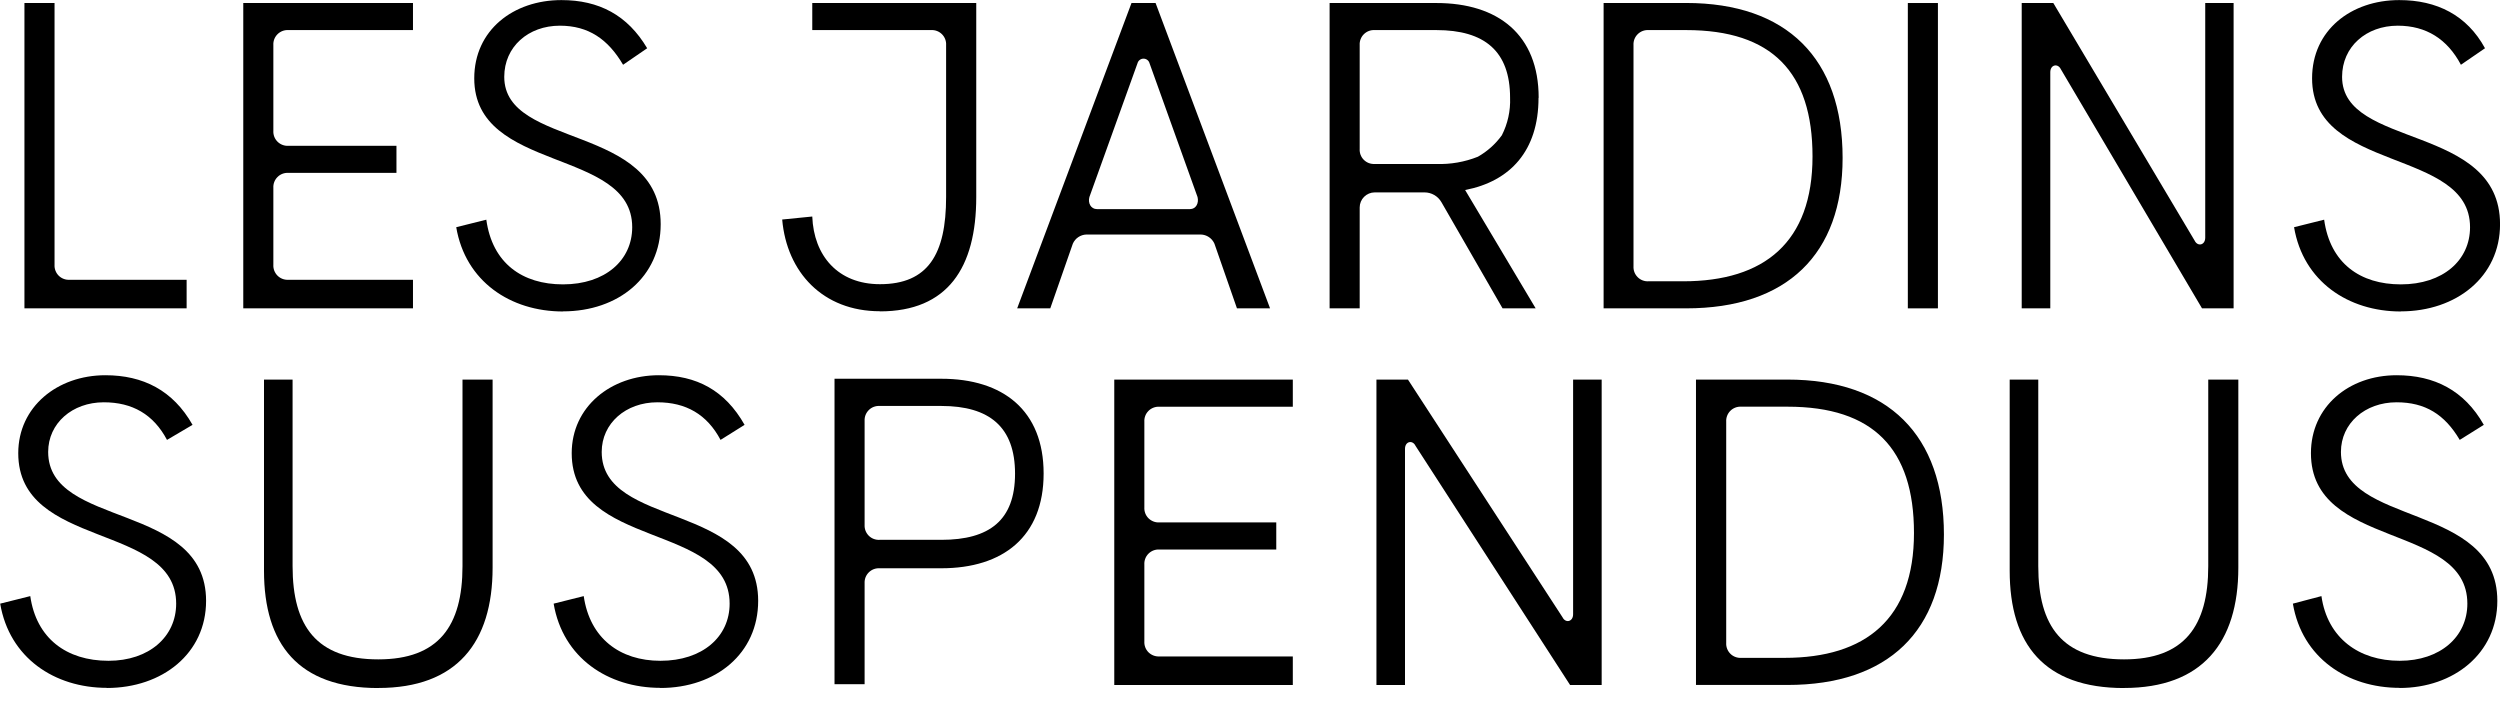
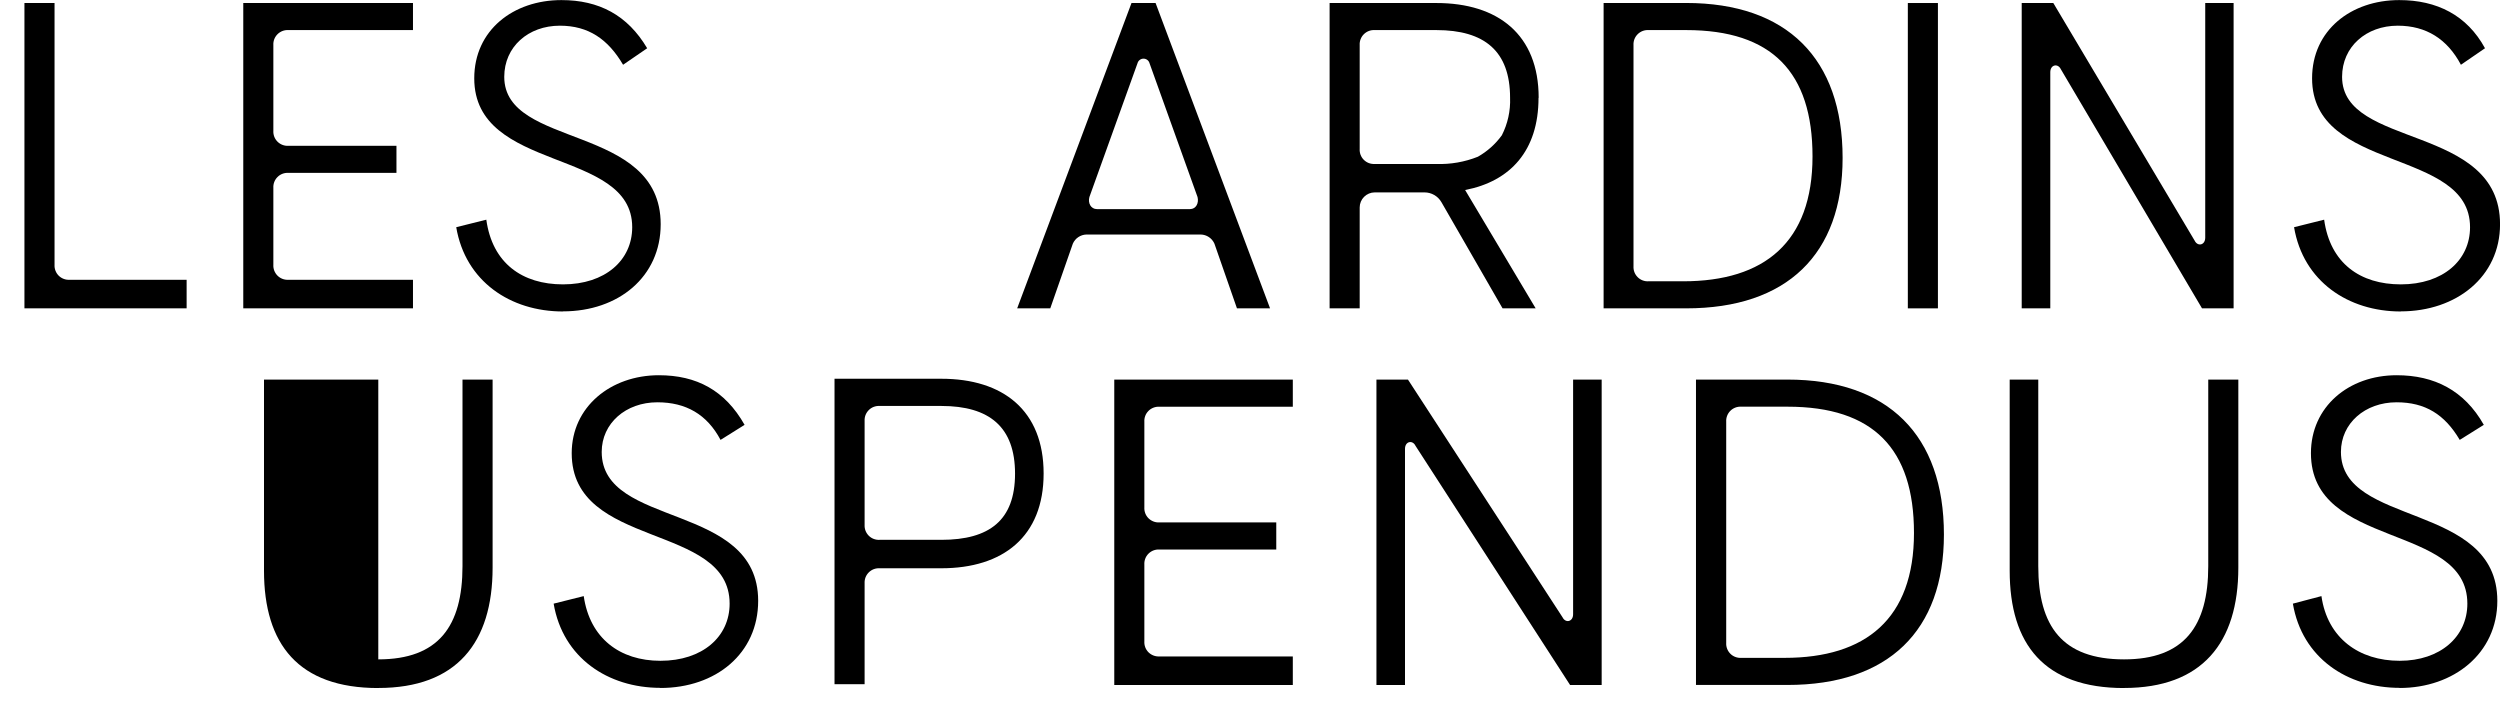
<svg xmlns="http://www.w3.org/2000/svg" width="120" height="34" viewBox="0 0 120 34" fill="none">
  <g clip-path="url(#clip0_693_3982)">
    <path d="M11.677 14.801H19.823V13.429H13.843C13.747 13.435 13.65 13.421 13.56 13.386C13.47 13.352 13.388 13.299 13.32 13.231C13.252 13.162 13.199 13.081 13.164 12.99C13.13 12.9 13.115 12.804 13.121 12.707V9.02C13.115 8.923 13.13 8.827 13.164 8.737C13.199 8.646 13.252 8.565 13.32 8.496C13.388 8.428 13.47 8.375 13.56 8.341C13.65 8.307 13.747 8.292 13.843 8.298H19.03V6.999H13.843C13.747 7.004 13.65 6.99 13.56 6.955C13.47 6.921 13.388 6.868 13.32 6.8C13.252 6.732 13.199 6.65 13.164 6.56C13.13 6.469 13.115 6.373 13.121 6.277V2.166C13.115 2.07 13.13 1.973 13.164 1.883C13.199 1.793 13.252 1.711 13.32 1.643C13.388 1.575 13.47 1.522 13.56 1.487C13.65 1.453 13.747 1.438 13.843 1.444H19.823V0.145H11.677V14.801Z" fill="black" />
    <path d="M53.485 32.88H62.055V31.509H55.651C55.555 31.514 55.458 31.5 55.368 31.465C55.278 31.431 55.196 31.378 55.127 31.31C55.059 31.242 55.006 31.16 54.972 31.07C54.938 30.979 54.923 30.883 54.929 30.787V27.099C54.923 27.003 54.938 26.906 54.972 26.816C55.006 26.726 55.059 26.644 55.127 26.576C55.196 26.507 55.278 26.454 55.368 26.42C55.458 26.386 55.555 26.371 55.651 26.377H61.261V25.076H55.651C55.555 25.081 55.458 25.067 55.368 25.032C55.278 24.998 55.196 24.945 55.127 24.877C55.059 24.809 55.006 24.727 54.972 24.637C54.938 24.546 54.923 24.45 54.929 24.354V20.245C54.923 20.149 54.938 20.053 54.972 19.962C55.006 19.872 55.059 19.79 55.127 19.722C55.196 19.654 55.278 19.601 55.368 19.567C55.458 19.532 55.555 19.518 55.651 19.523H62.055V18.222H53.485V32.88Z" fill="black" />
    <path d="M66.069 32.88H67.44V21.544C67.44 21.183 67.801 21.104 67.944 21.399L75.364 32.88H76.88V18.222H75.509V29.485C75.509 29.846 75.148 29.926 75.002 29.631L67.583 18.222H66.069V32.88Z" fill="black" />
    <path d="M115.236 14.946C117.909 14.946 120.002 13.284 120.002 10.763C120.002 5.92 112.42 7.153 112.42 3.688C112.42 2.243 113.576 1.233 115.093 1.233C116.464 1.233 117.475 1.882 118.124 3.109L119.28 2.316C118.413 0.727 116.968 0.004 115.163 0.004C112.854 0.004 110.98 1.449 110.98 3.76C110.98 8.309 118.562 7.08 118.562 10.906C118.562 12.496 117.261 13.65 115.24 13.65C113.292 13.65 111.848 12.639 111.559 10.545L110.115 10.906C110.555 13.507 112.713 14.951 115.24 14.951" fill="black" />
    <path d="M97.042 14.801H98.414V3.465C98.414 3.104 98.775 3.025 98.92 3.322L105.697 14.801H107.213V0.145H105.851V11.408C105.851 11.77 105.49 11.849 105.344 11.552L98.559 0.145H97.042V14.801Z" fill="black" />
    <path d="M93.02 0.145H91.576V14.801H93.02V0.145Z" fill="black" />
    <path d="M115.181 33.023C117.779 33.023 119.872 31.363 119.872 28.84C119.872 24.076 112.365 25.302 112.365 21.692C112.365 20.32 113.519 19.31 115.036 19.31C116.407 19.31 117.345 19.889 118.067 21.115L119.223 20.393C118.285 18.733 116.841 18.011 115.04 18.011C112.731 18.011 110.925 19.528 110.925 21.753C110.925 26.377 118.433 25.076 118.433 28.975C118.433 30.562 117.134 31.718 115.185 31.718C113.237 31.718 111.718 30.635 111.429 28.613L110.058 28.975C110.498 31.572 112.658 33.017 115.185 33.017" fill="black" />
-     <path d="M42.237 14.946C45.486 14.946 46.86 12.853 46.86 9.458V0.145H38.989V1.444H44.691C44.788 1.438 44.884 1.453 44.974 1.487C45.065 1.522 45.147 1.575 45.215 1.643C45.283 1.711 45.336 1.793 45.37 1.883C45.405 1.973 45.419 2.07 45.413 2.166V9.458C45.413 12.203 44.548 13.641 42.237 13.641C40.216 13.641 39.06 12.269 38.989 10.393L37.545 10.537C37.765 13.064 39.493 14.94 42.237 14.94" fill="black" />
    <path d="M27.02 14.946C29.69 14.946 31.713 13.284 31.713 10.763C31.713 5.92 24.204 7.153 24.204 3.688C24.204 2.243 25.36 1.233 26.874 1.233C28.248 1.233 29.186 1.882 29.908 3.109L31.064 2.316C30.124 0.727 28.752 0.004 26.947 0.004C24.638 0.004 22.764 1.449 22.764 3.76C22.764 8.309 30.346 7.08 30.346 10.906C30.346 12.496 29.045 13.65 27.024 13.65C25.076 13.65 23.631 12.639 23.343 10.545L21.899 10.906C22.339 13.507 24.497 14.951 27.024 14.951" fill="black" />
    <path d="M31.698 33.023C34.368 33.023 36.392 31.363 36.392 28.84C36.392 24.076 28.882 25.375 28.882 21.692C28.882 20.32 30.038 19.31 31.553 19.31C32.924 19.31 33.937 19.889 34.586 21.115L35.74 20.393C34.802 18.733 33.431 18.011 31.625 18.011C29.316 18.011 27.442 19.528 27.442 21.753C27.442 26.377 35.022 25.076 35.022 28.975C35.022 30.562 33.723 31.718 31.702 31.718C29.752 31.718 28.31 30.635 28.019 28.613L26.575 28.975C27.015 31.572 29.175 33.017 31.702 33.017" fill="black" />
    <path d="M1.173 14.801H8.958V13.429H3.34C3.243 13.435 3.147 13.421 3.057 13.386C2.966 13.352 2.884 13.299 2.816 13.231C2.748 13.162 2.695 13.081 2.661 12.99C2.627 12.9 2.612 12.804 2.618 12.707V0.145H1.173V14.801Z" fill="black" />
-     <path d="M5.127 33.023C7.798 33.023 9.892 31.363 9.892 28.84C9.892 24.076 2.312 25.375 2.312 21.692C2.312 20.32 3.467 19.31 4.982 19.31C6.354 19.31 7.366 19.889 8.016 21.115L9.242 20.393C8.304 18.733 6.86 18.011 5.059 18.011C2.75 18.011 0.876 19.528 0.876 21.753C0.876 26.377 8.456 25.076 8.456 28.975C8.456 30.562 7.157 31.718 5.209 31.718C3.186 31.718 1.741 30.635 1.453 28.613L0.009 28.975C0.449 31.572 2.609 33.017 5.136 33.017" fill="black" />
    <path d="M80.793 13.502H79.13C79.034 13.508 78.938 13.493 78.847 13.459C78.757 13.425 78.675 13.372 78.607 13.303C78.539 13.235 78.486 13.153 78.451 13.063C78.417 12.973 78.403 12.876 78.408 12.78V2.166C78.403 2.07 78.417 1.973 78.451 1.883C78.486 1.793 78.539 1.711 78.607 1.643C78.675 1.575 78.757 1.522 78.847 1.487C78.938 1.453 79.034 1.438 79.13 1.444H80.936C85.053 1.444 87.001 3.465 87.001 7.509C87.001 11.624 84.692 13.502 80.793 13.502ZM88.445 7.58C88.445 2.814 85.775 0.143 80.936 0.143H76.973V14.801H80.936C85.779 14.801 88.445 12.203 88.445 7.582" fill="black" />
    <path d="M57.128 10.037H52.652C52.362 10.037 52.212 9.748 52.291 9.458L54.601 3.034C54.618 2.971 54.656 2.915 54.708 2.876C54.76 2.836 54.824 2.815 54.889 2.815C54.954 2.815 55.018 2.836 55.07 2.876C55.122 2.915 55.16 2.971 55.177 3.034L57.482 9.458C57.555 9.748 57.41 10.037 57.121 10.037H57.128ZM54.312 0.145L48.824 14.801H50.413L51.496 11.697C51.552 11.569 51.642 11.46 51.757 11.383C51.872 11.305 52.007 11.261 52.146 11.257H57.632C57.773 11.259 57.91 11.302 58.027 11.38C58.144 11.458 58.236 11.568 58.293 11.697L59.374 14.801H60.963L55.468 0.145H54.312Z" fill="black" />
    <path d="M85.662 31.577H83.58C83.483 31.583 83.387 31.568 83.297 31.534C83.206 31.5 83.124 31.447 83.056 31.378C82.988 31.31 82.935 31.228 82.901 31.138C82.867 31.048 82.852 30.951 82.858 30.855V20.243C82.852 20.147 82.867 20.05 82.901 19.96C82.935 19.87 82.988 19.788 83.056 19.72C83.124 19.652 83.206 19.599 83.297 19.564C83.387 19.53 83.483 19.515 83.58 19.521H85.805C89.92 19.521 91.871 21.542 91.871 25.584C91.871 29.701 89.559 31.577 85.662 31.577ZM85.805 18.22H81.407V32.878H85.799C90.642 32.878 93.308 30.278 93.308 25.657C93.308 20.893 90.636 18.22 85.799 18.22" fill="black" />
-     <path d="M18.158 33.023C21.912 33.023 23.645 30.857 23.645 27.249V18.222H22.2V27.174C22.2 30.062 21.047 31.65 18.158 31.65C15.197 31.65 14.044 30.062 14.044 27.174V18.222H12.672V27.394C12.672 30.932 14.332 33.026 18.158 33.026" fill="black" />
+     <path d="M18.158 33.023C21.912 33.023 23.645 30.857 23.645 27.249V18.222H22.2V27.174C22.2 30.062 21.047 31.65 18.158 31.65V18.222H12.672V27.394C12.672 30.932 14.332 33.026 18.158 33.026" fill="black" />
    <path d="M101.954 33.023C105.696 33.023 107.44 30.857 107.44 27.249V18.222H105.996V27.174C105.996 30.062 104.84 31.65 101.954 31.65C98.993 31.65 97.837 30.062 97.837 27.174V18.222H96.465V27.394C96.465 30.932 98.125 33.026 101.954 33.026" fill="black" />
    <path d="M40.057 32.843H41.501V27.999C41.496 27.903 41.51 27.806 41.544 27.716C41.579 27.626 41.632 27.544 41.7 27.476C41.768 27.408 41.85 27.355 41.94 27.32C42.031 27.286 42.127 27.271 42.224 27.277H45.184C48.143 27.277 50.094 25.76 50.094 22.729C50.094 19.697 48.143 18.18 45.184 18.18H40.057V32.843ZM41.501 25.192V20.208C41.496 20.112 41.51 20.015 41.544 19.925C41.579 19.835 41.632 19.753 41.7 19.685C41.768 19.616 41.85 19.563 41.94 19.529C42.031 19.495 42.127 19.48 42.224 19.486H45.184C47.494 19.486 48.722 20.497 48.722 22.735C48.722 24.974 47.494 25.912 45.184 25.912H42.224C42.127 25.918 42.031 25.903 41.94 25.869C41.85 25.835 41.768 25.782 41.7 25.714C41.632 25.645 41.579 25.563 41.544 25.473C41.51 25.383 41.496 25.287 41.501 25.19" fill="black" />
    <path d="M65.987 7.871C65.89 7.876 65.793 7.861 65.702 7.827C65.611 7.792 65.529 7.738 65.46 7.669C65.392 7.6 65.339 7.517 65.305 7.425C65.272 7.334 65.258 7.237 65.265 7.14V2.166C65.259 2.07 65.274 1.973 65.308 1.883C65.343 1.793 65.395 1.711 65.464 1.643C65.532 1.575 65.614 1.522 65.704 1.487C65.794 1.453 65.891 1.438 65.987 1.444H68.946C71.258 1.444 72.484 2.455 72.484 4.694C72.508 5.318 72.372 5.938 72.088 6.495C71.783 6.916 71.391 7.267 70.938 7.523C70.306 7.776 69.627 7.894 68.946 7.871H65.987ZM73.856 4.694C73.856 1.662 71.907 0.145 68.946 0.145H63.821V14.801H65.265V9.958C65.265 9.766 65.341 9.582 65.477 9.447C65.612 9.312 65.796 9.235 65.987 9.235H68.378C68.542 9.235 68.704 9.279 68.846 9.361C68.988 9.443 69.106 9.562 69.188 9.704L72.123 14.801H73.712L70.326 9.121C72.497 8.703 73.849 7.23 73.849 4.698" fill="black" />
  </g>
  <defs>
    <clipPath id="clip0_693_3982">
      <rect width="120" height="33.023" fill="white" />
    </clipPath>
  </defs>
</svg>